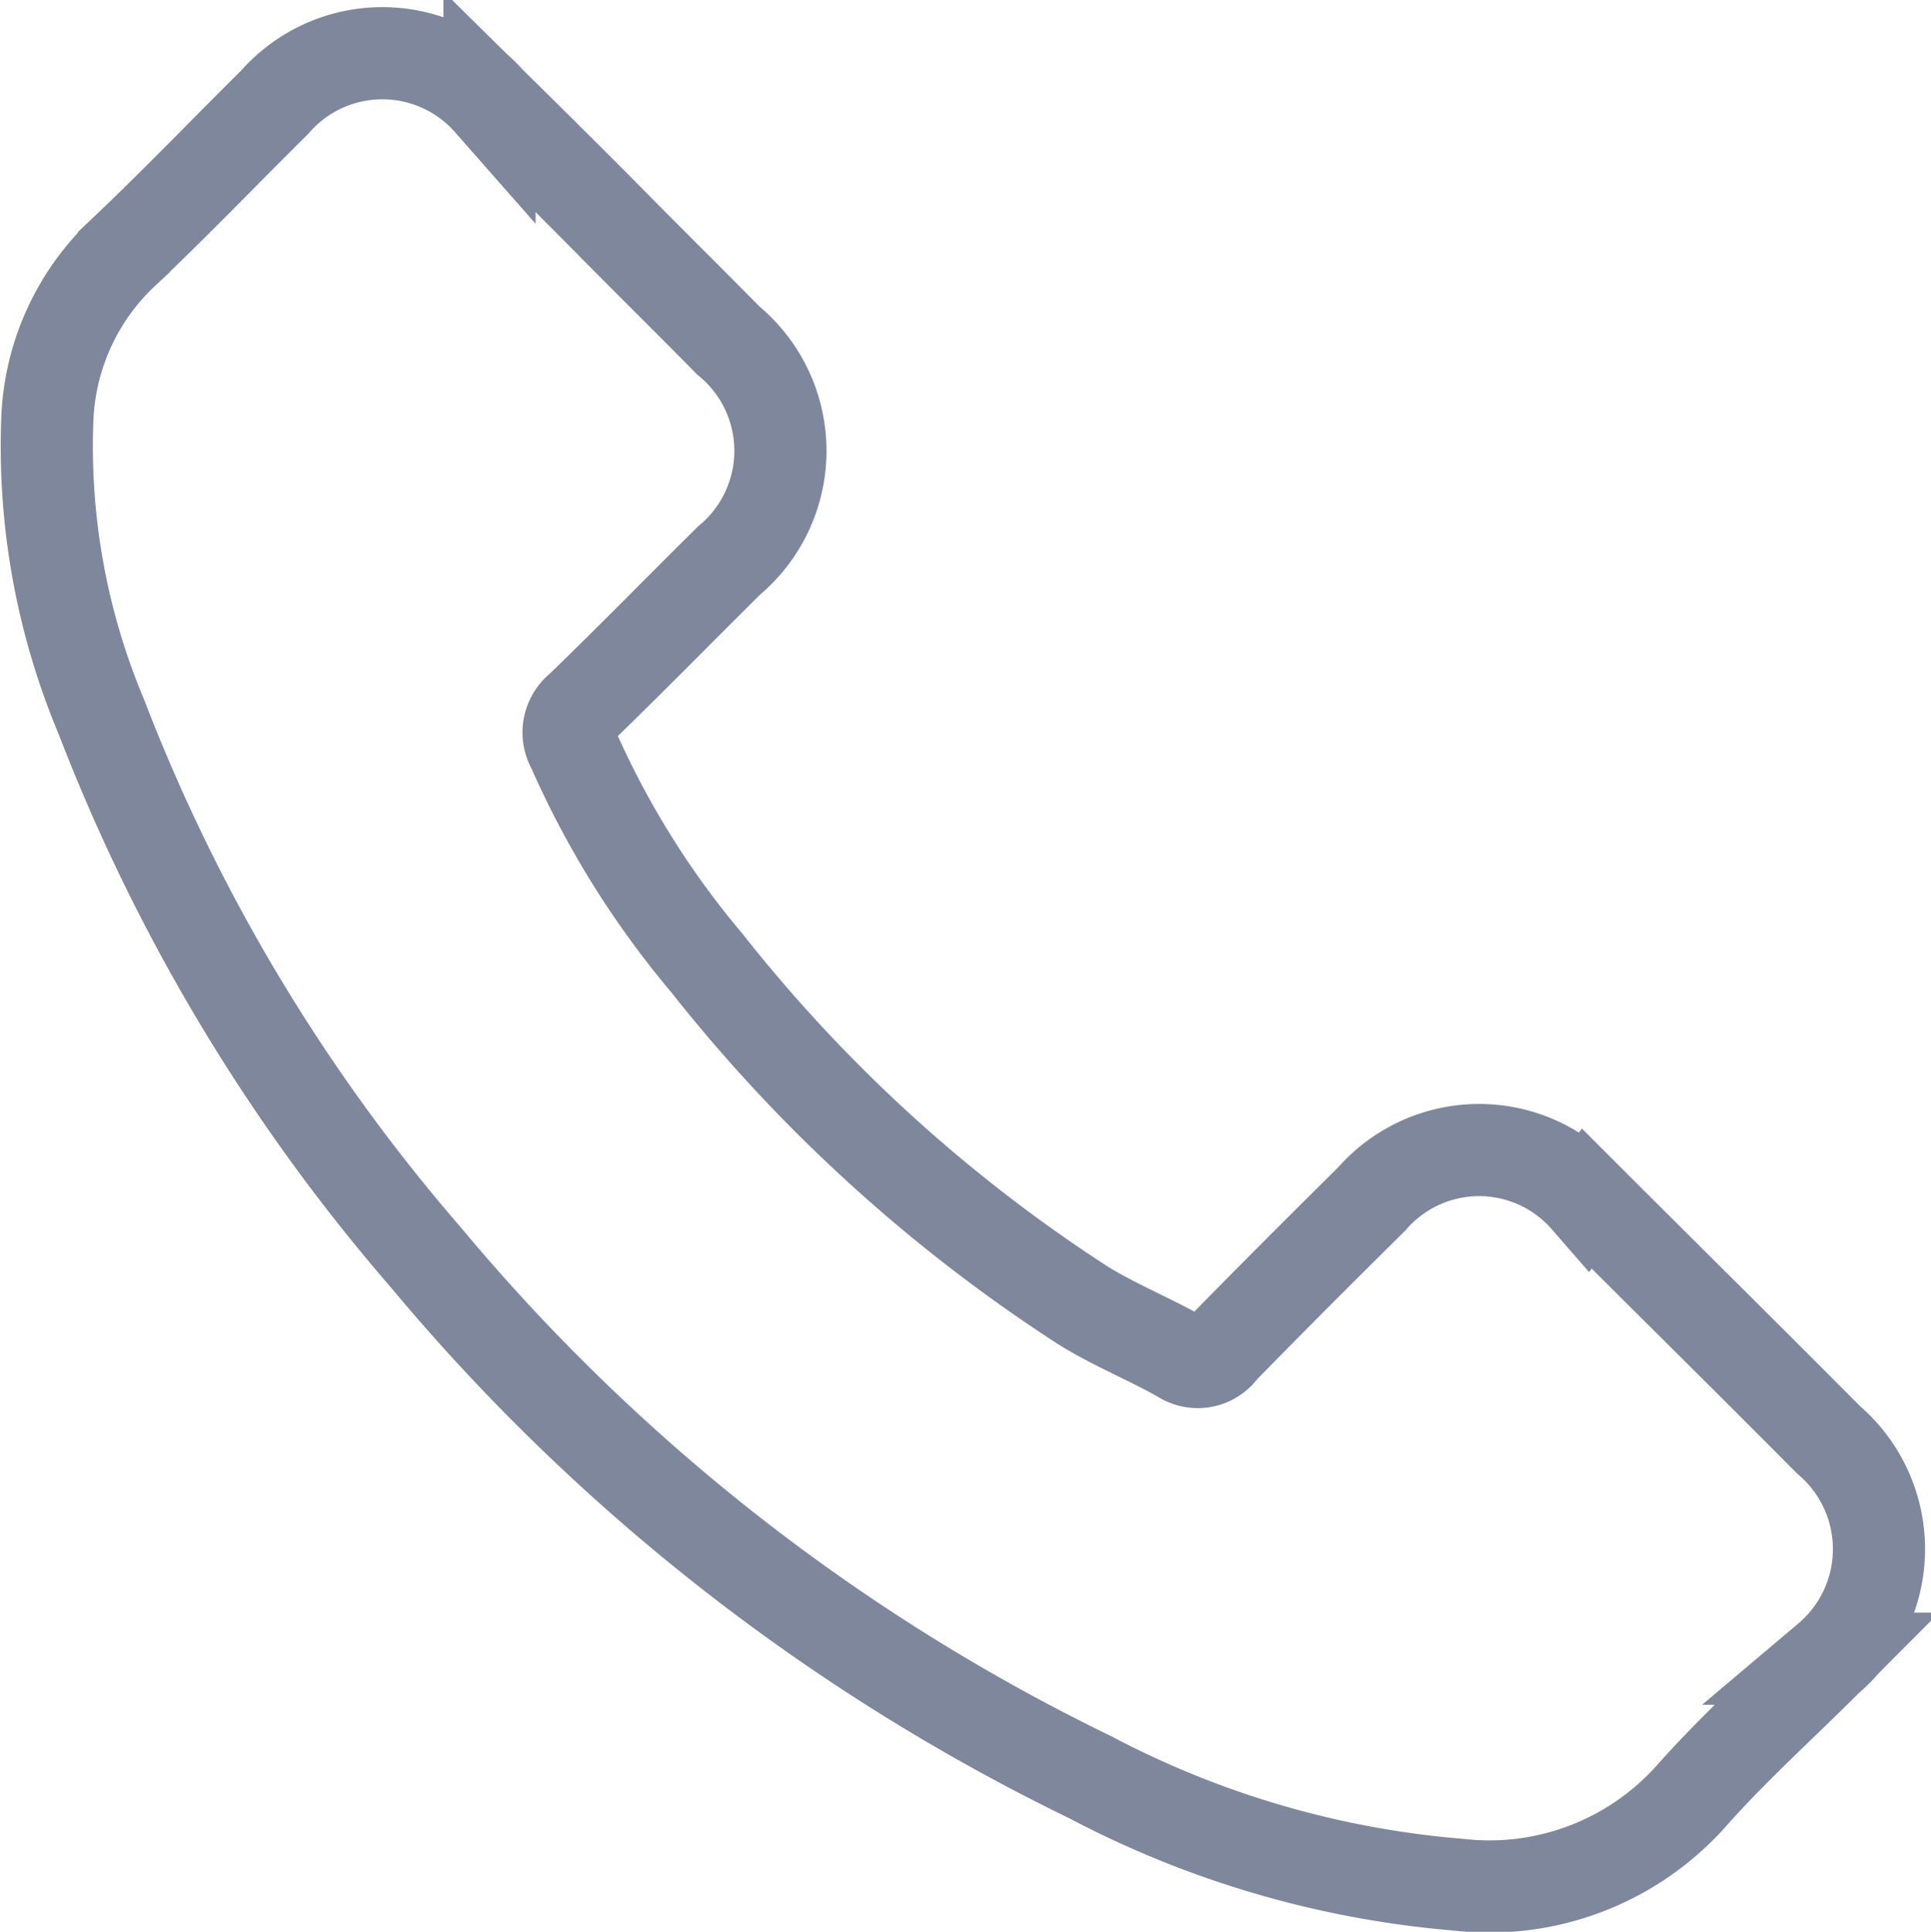
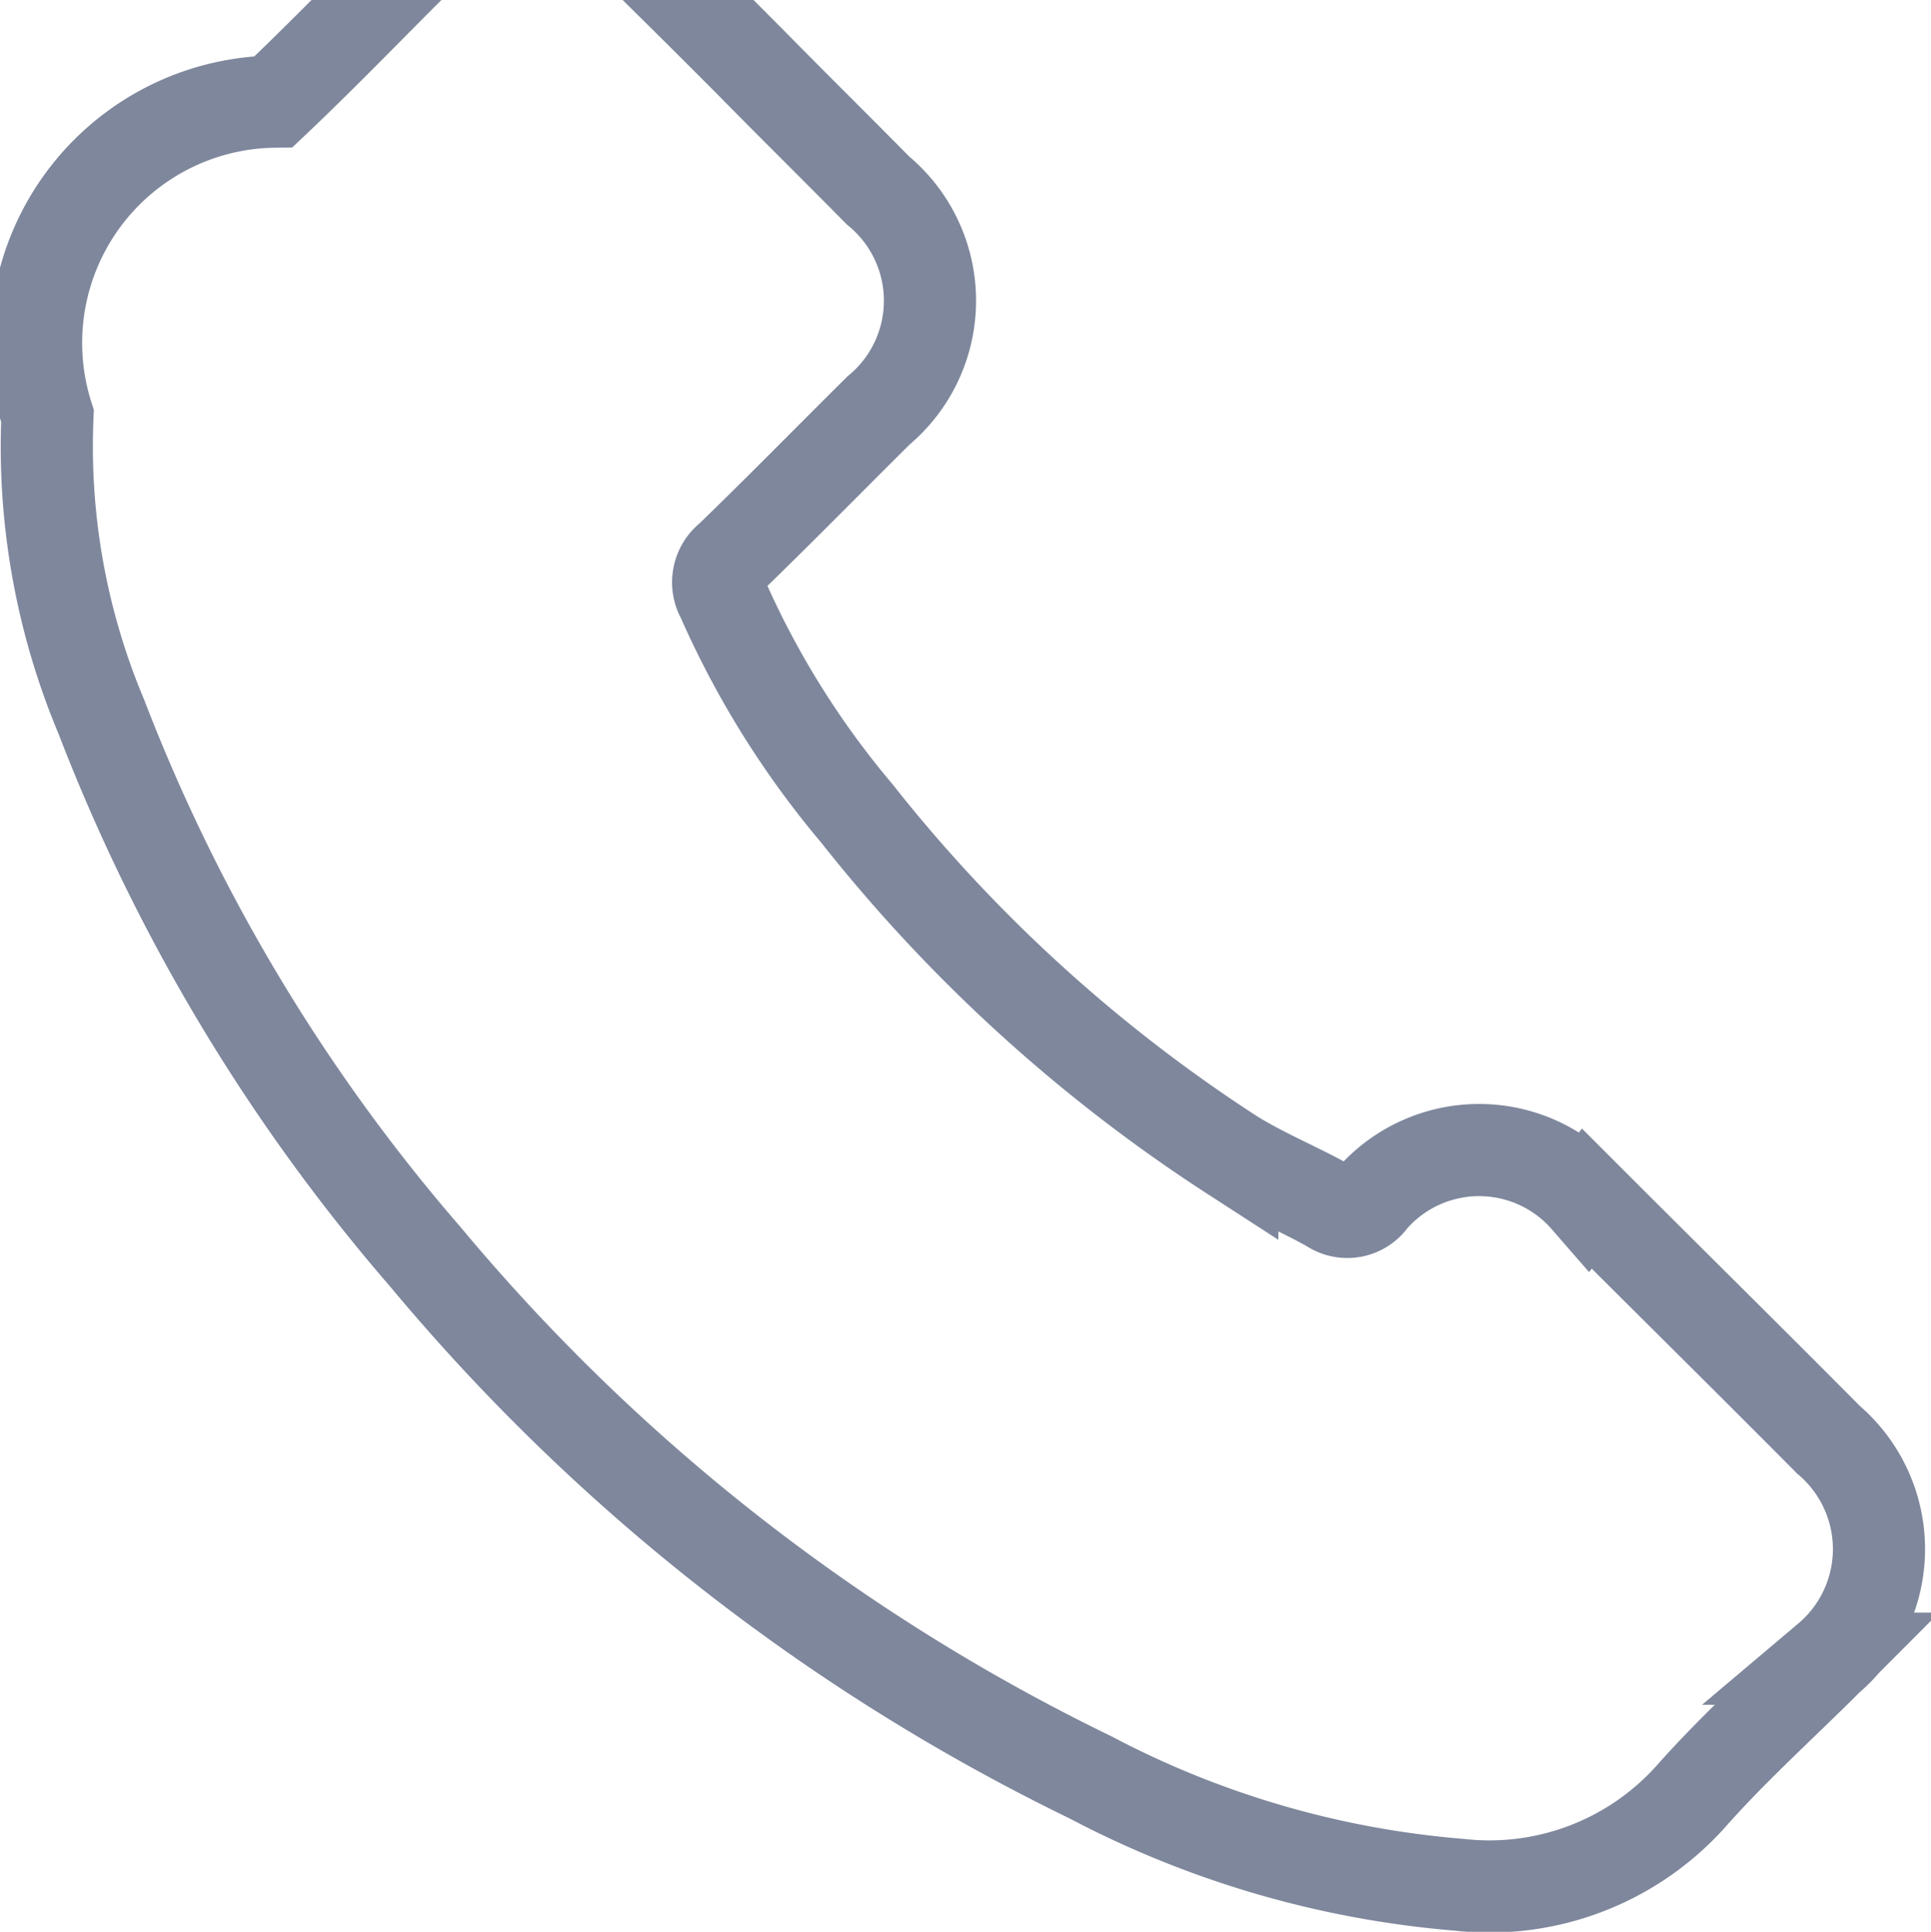
<svg xmlns="http://www.w3.org/2000/svg" width="20.954" height="20.96" viewBox="0 0 20.954 20.96">
-   <path id="Trazado_956" data-name="Trazado 956" d="M22.761,18.424a1.545,1.545,0,0,0-2.331,0c-.543.537-1.086,1.08-1.623,1.629a.32.32,0,0,1-.445.085c-.354-.2-.726-.348-1.068-.561a16.862,16.862,0,0,1-4.076-3.71,9.635,9.635,0,0,1-1.458-2.337.335.335,0,0,1,.085-.433c.543-.525,1.074-1.068,1.611-1.6a1.55,1.55,0,0,0-.006-2.386c-.427-.433-.848-.848-1.275-1.281s-.879-.879-1.318-1.312a1.549,1.549,0,0,0-2.331.006c-.549.543-1.074,1.092-1.635,1.623A2.618,2.618,0,0,0,6.06,9.93a7.566,7.566,0,0,0,.586,3.265,19.808,19.808,0,0,0,3.521,5.864A21.752,21.752,0,0,0,17.379,24.7a10.393,10.393,0,0,0,4,1.165,2.935,2.935,0,0,0,2.514-.958c.464-.525.995-1,1.489-1.495a1.557,1.557,0,0,0,.006-2.374c-.873-.879-1.751-1.745-2.624-2.618Zm0,0" transform="translate(-5.545 -5.415)" fill="none" stroke="#7e879c" stroke-miterlimit="10" stroke-width="1" />
+   <path id="Trazado_956" data-name="Trazado 956" d="M22.761,18.424a1.545,1.545,0,0,0-2.331,0a.32.32,0,0,1-.445.085c-.354-.2-.726-.348-1.068-.561a16.862,16.862,0,0,1-4.076-3.71,9.635,9.635,0,0,1-1.458-2.337.335.335,0,0,1,.085-.433c.543-.525,1.074-1.068,1.611-1.6a1.55,1.55,0,0,0-.006-2.386c-.427-.433-.848-.848-1.275-1.281s-.879-.879-1.318-1.312a1.549,1.549,0,0,0-2.331.006c-.549.543-1.074,1.092-1.635,1.623A2.618,2.618,0,0,0,6.06,9.93a7.566,7.566,0,0,0,.586,3.265,19.808,19.808,0,0,0,3.521,5.864A21.752,21.752,0,0,0,17.379,24.7a10.393,10.393,0,0,0,4,1.165,2.935,2.935,0,0,0,2.514-.958c.464-.525.995-1,1.489-1.495a1.557,1.557,0,0,0,.006-2.374c-.873-.879-1.751-1.745-2.624-2.618Zm0,0" transform="translate(-5.545 -5.415)" fill="none" stroke="#7e879c" stroke-miterlimit="10" stroke-width="1" />
</svg>